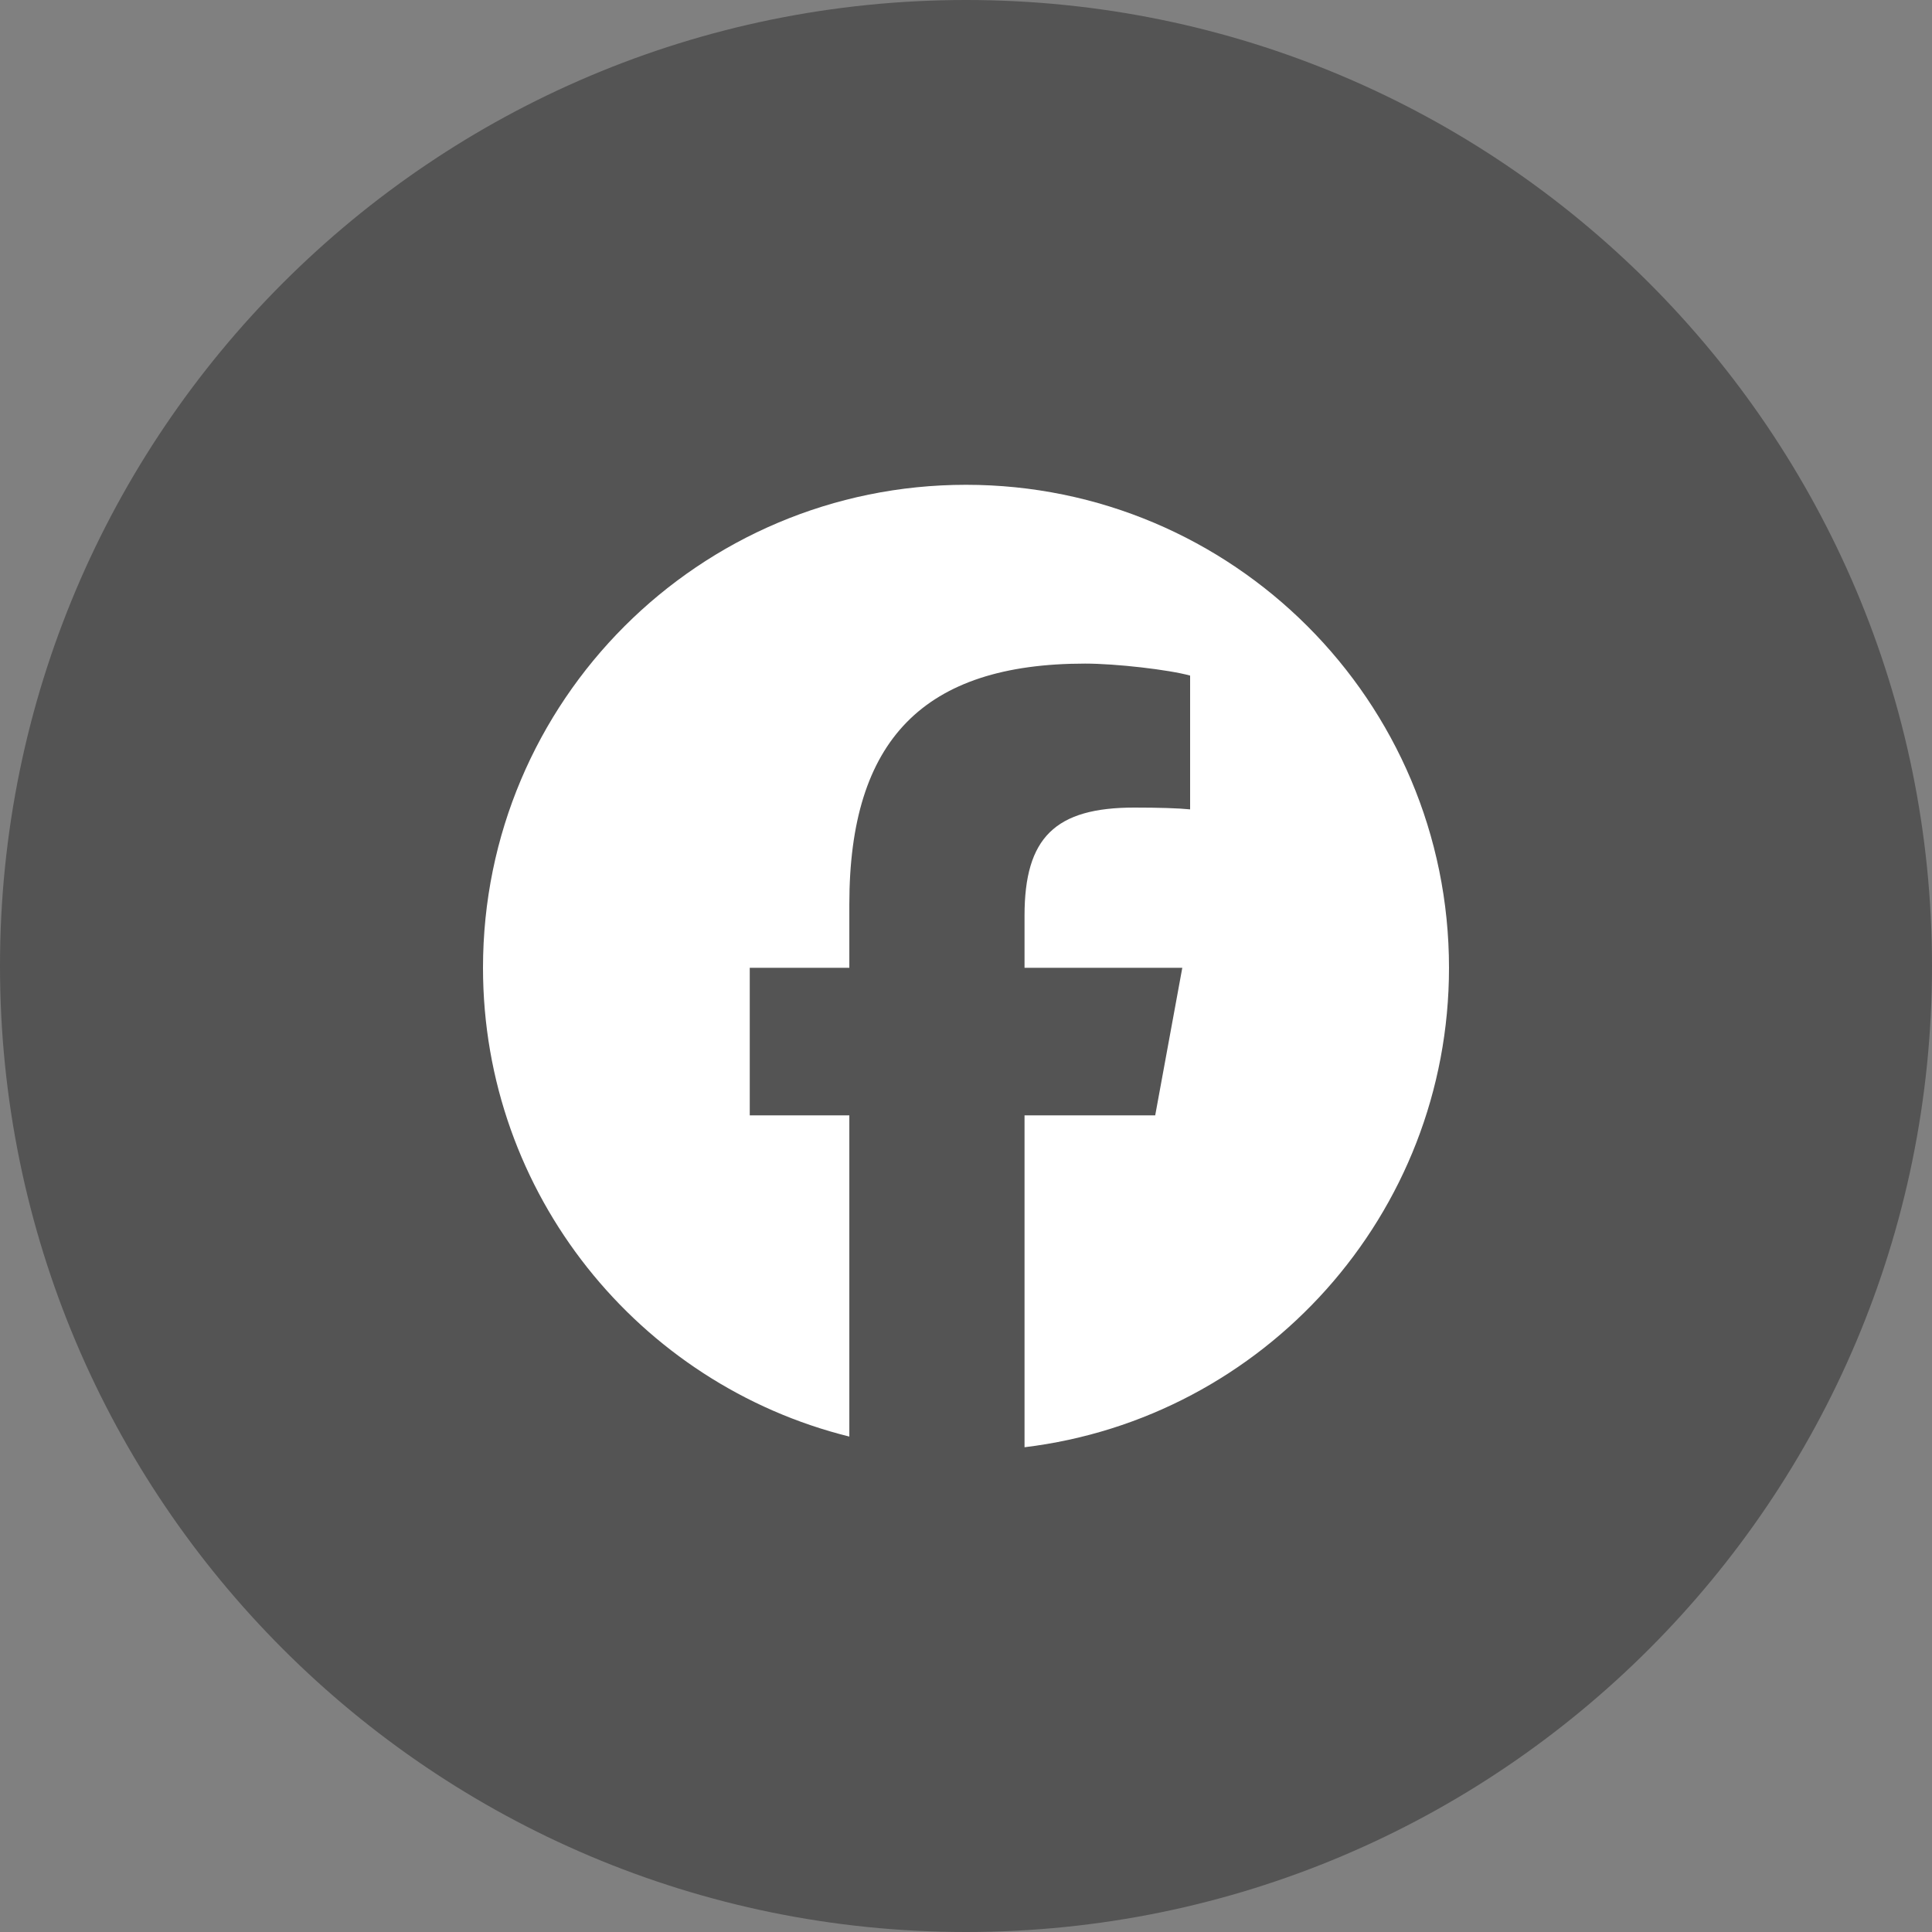
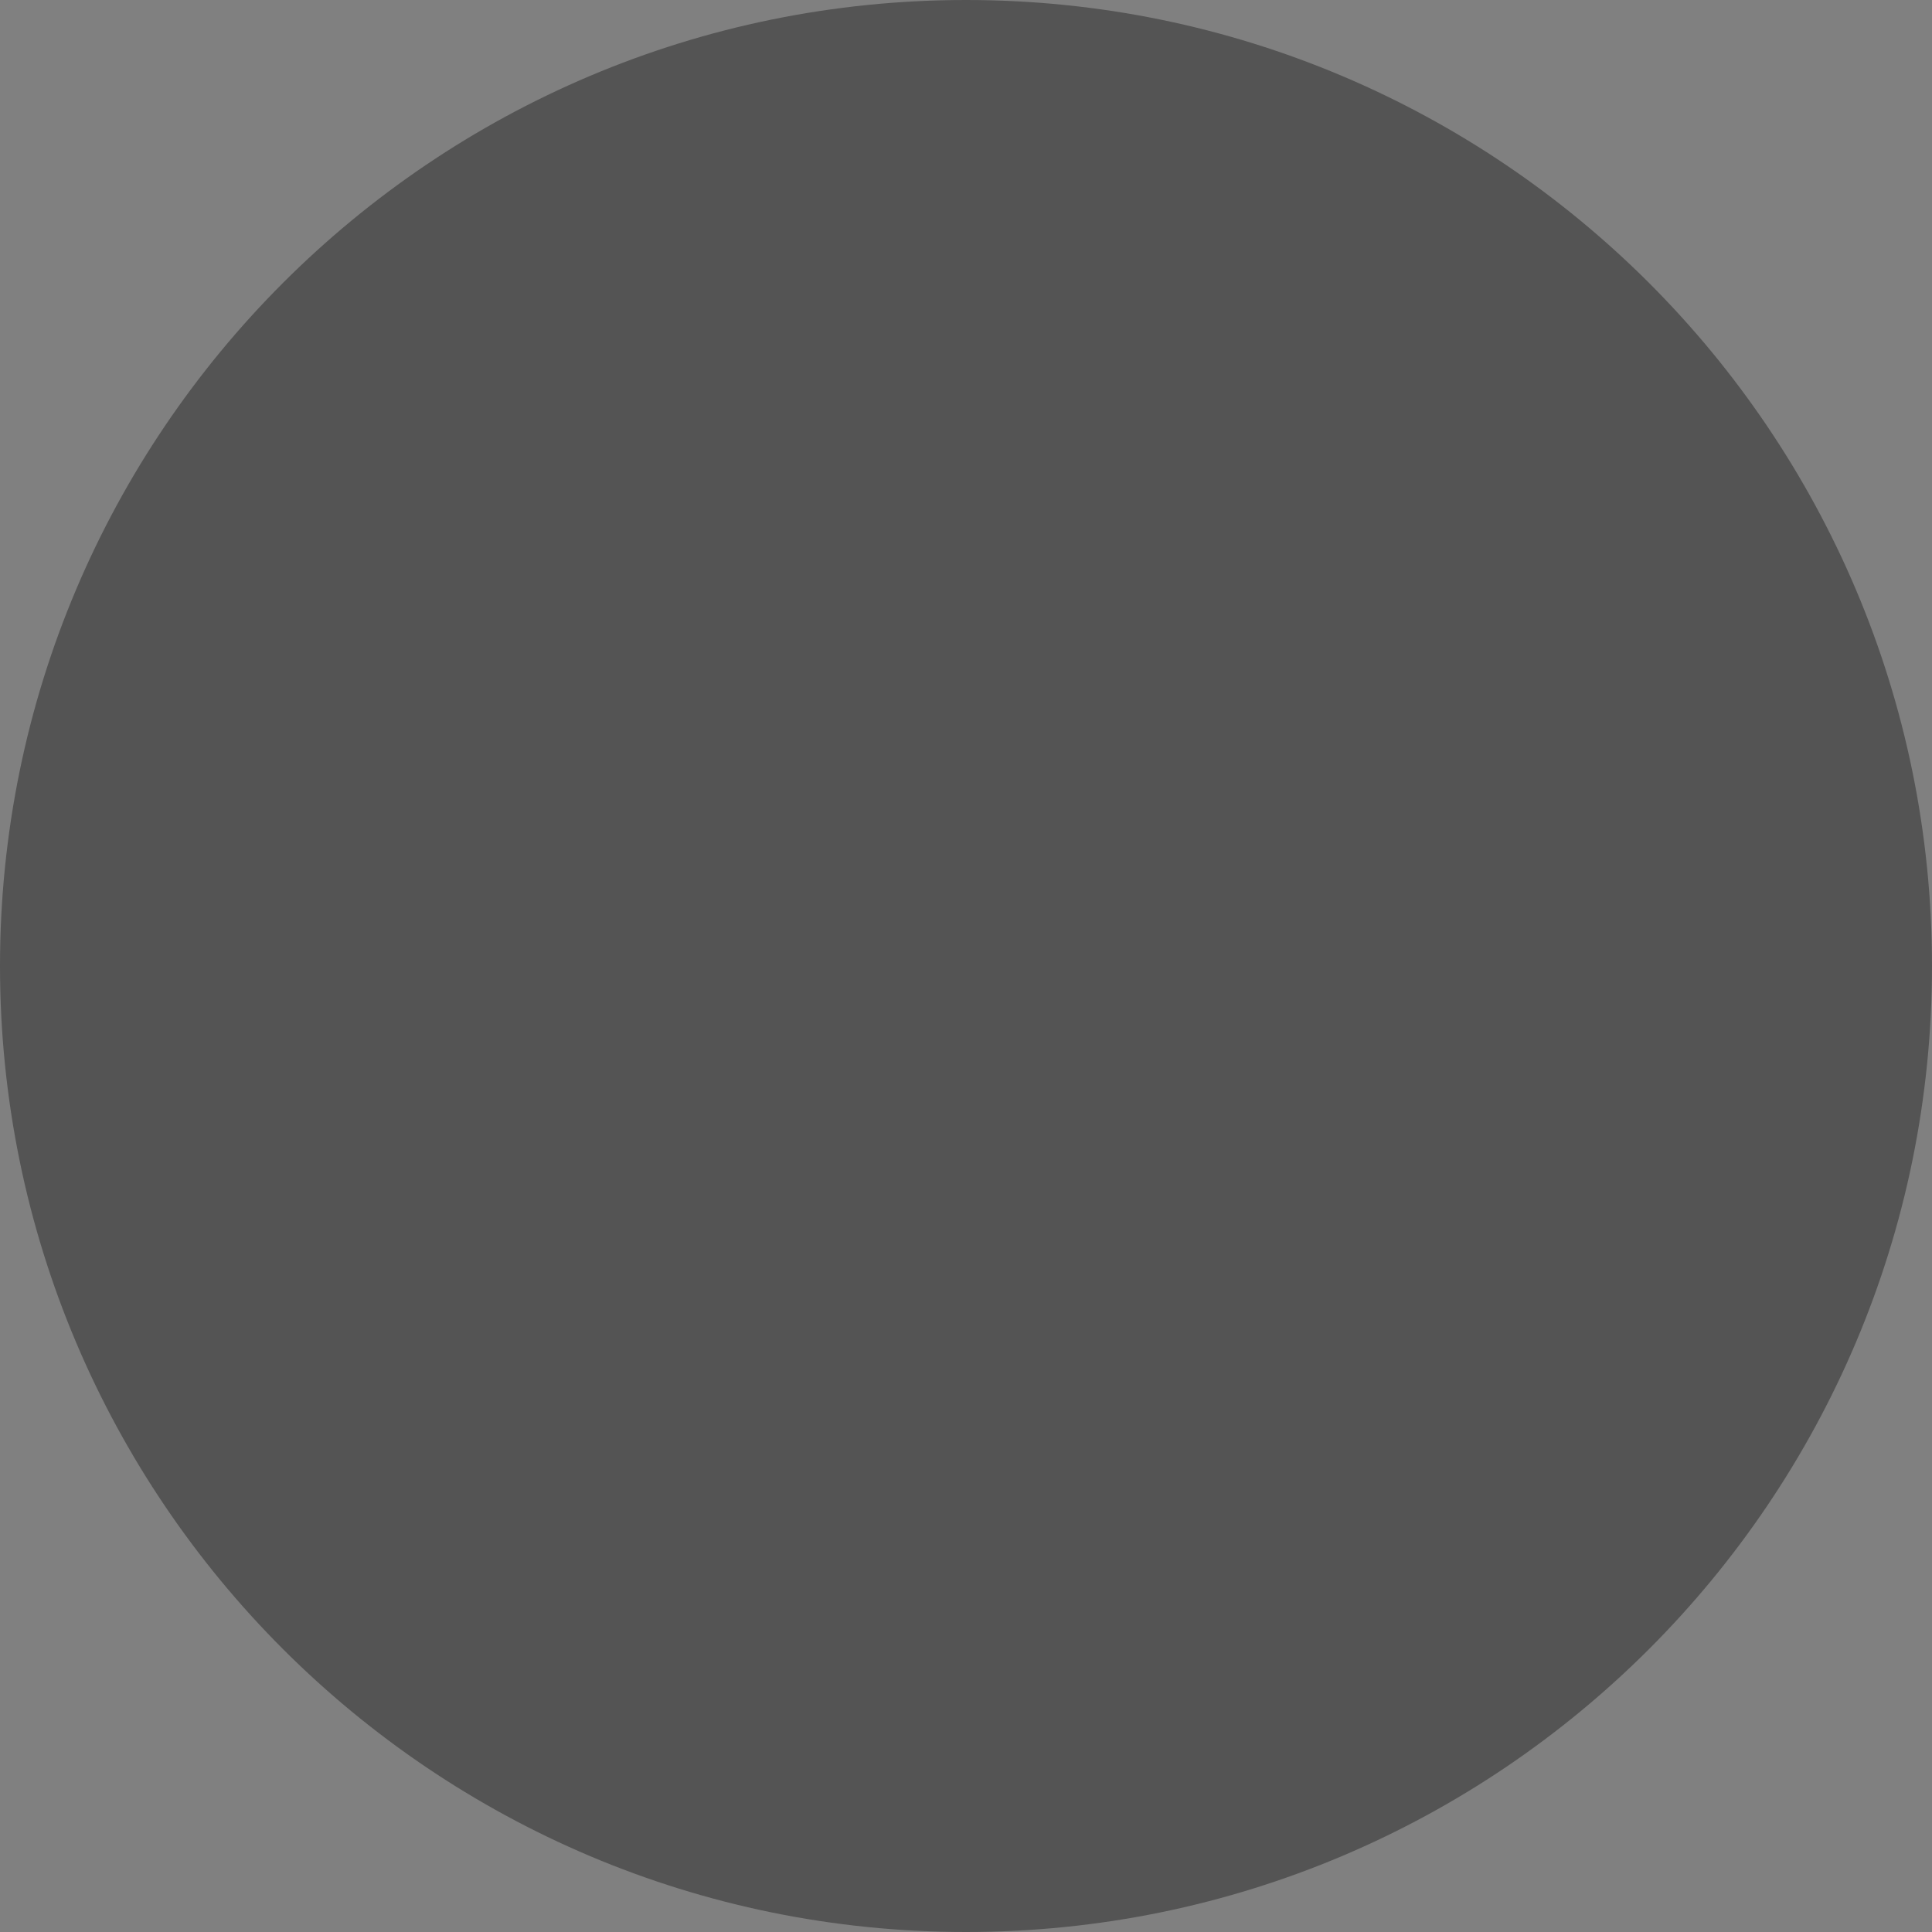
<svg xmlns="http://www.w3.org/2000/svg" width="44" height="44" viewBox="0 0 44 44" fill="none">
  <rect x="0" y="0" width="44" height="44" fill="#808080" stroke="none" />
  <path d="M22 44C34.15 44 44 34.15 44 22C44 9.85 34.15 0 22 0C9.85 0 0 9.85 0 22C0 34.15 9.85 44 22 44Z" fill="#545454" />
-   <path d="M33 22.041C33 15.966 28.075 11.041 22 11.041C15.925 11.041 11 15.966 11 22.041C11 27.199 14.552 31.528 19.343 32.717V25.402H17.075V22.041H19.343V20.592C19.343 16.849 21.037 15.113 24.713 15.113C25.41 15.113 26.612 15.25 27.104 15.386V18.433C26.845 18.406 26.393 18.392 25.833 18.392C24.03 18.392 23.333 19.076 23.333 20.852V22.041H26.926L26.309 25.402H23.333V32.96C28.78 32.302 33 27.665 33 22.041H33Z" fill="white" />
</svg>